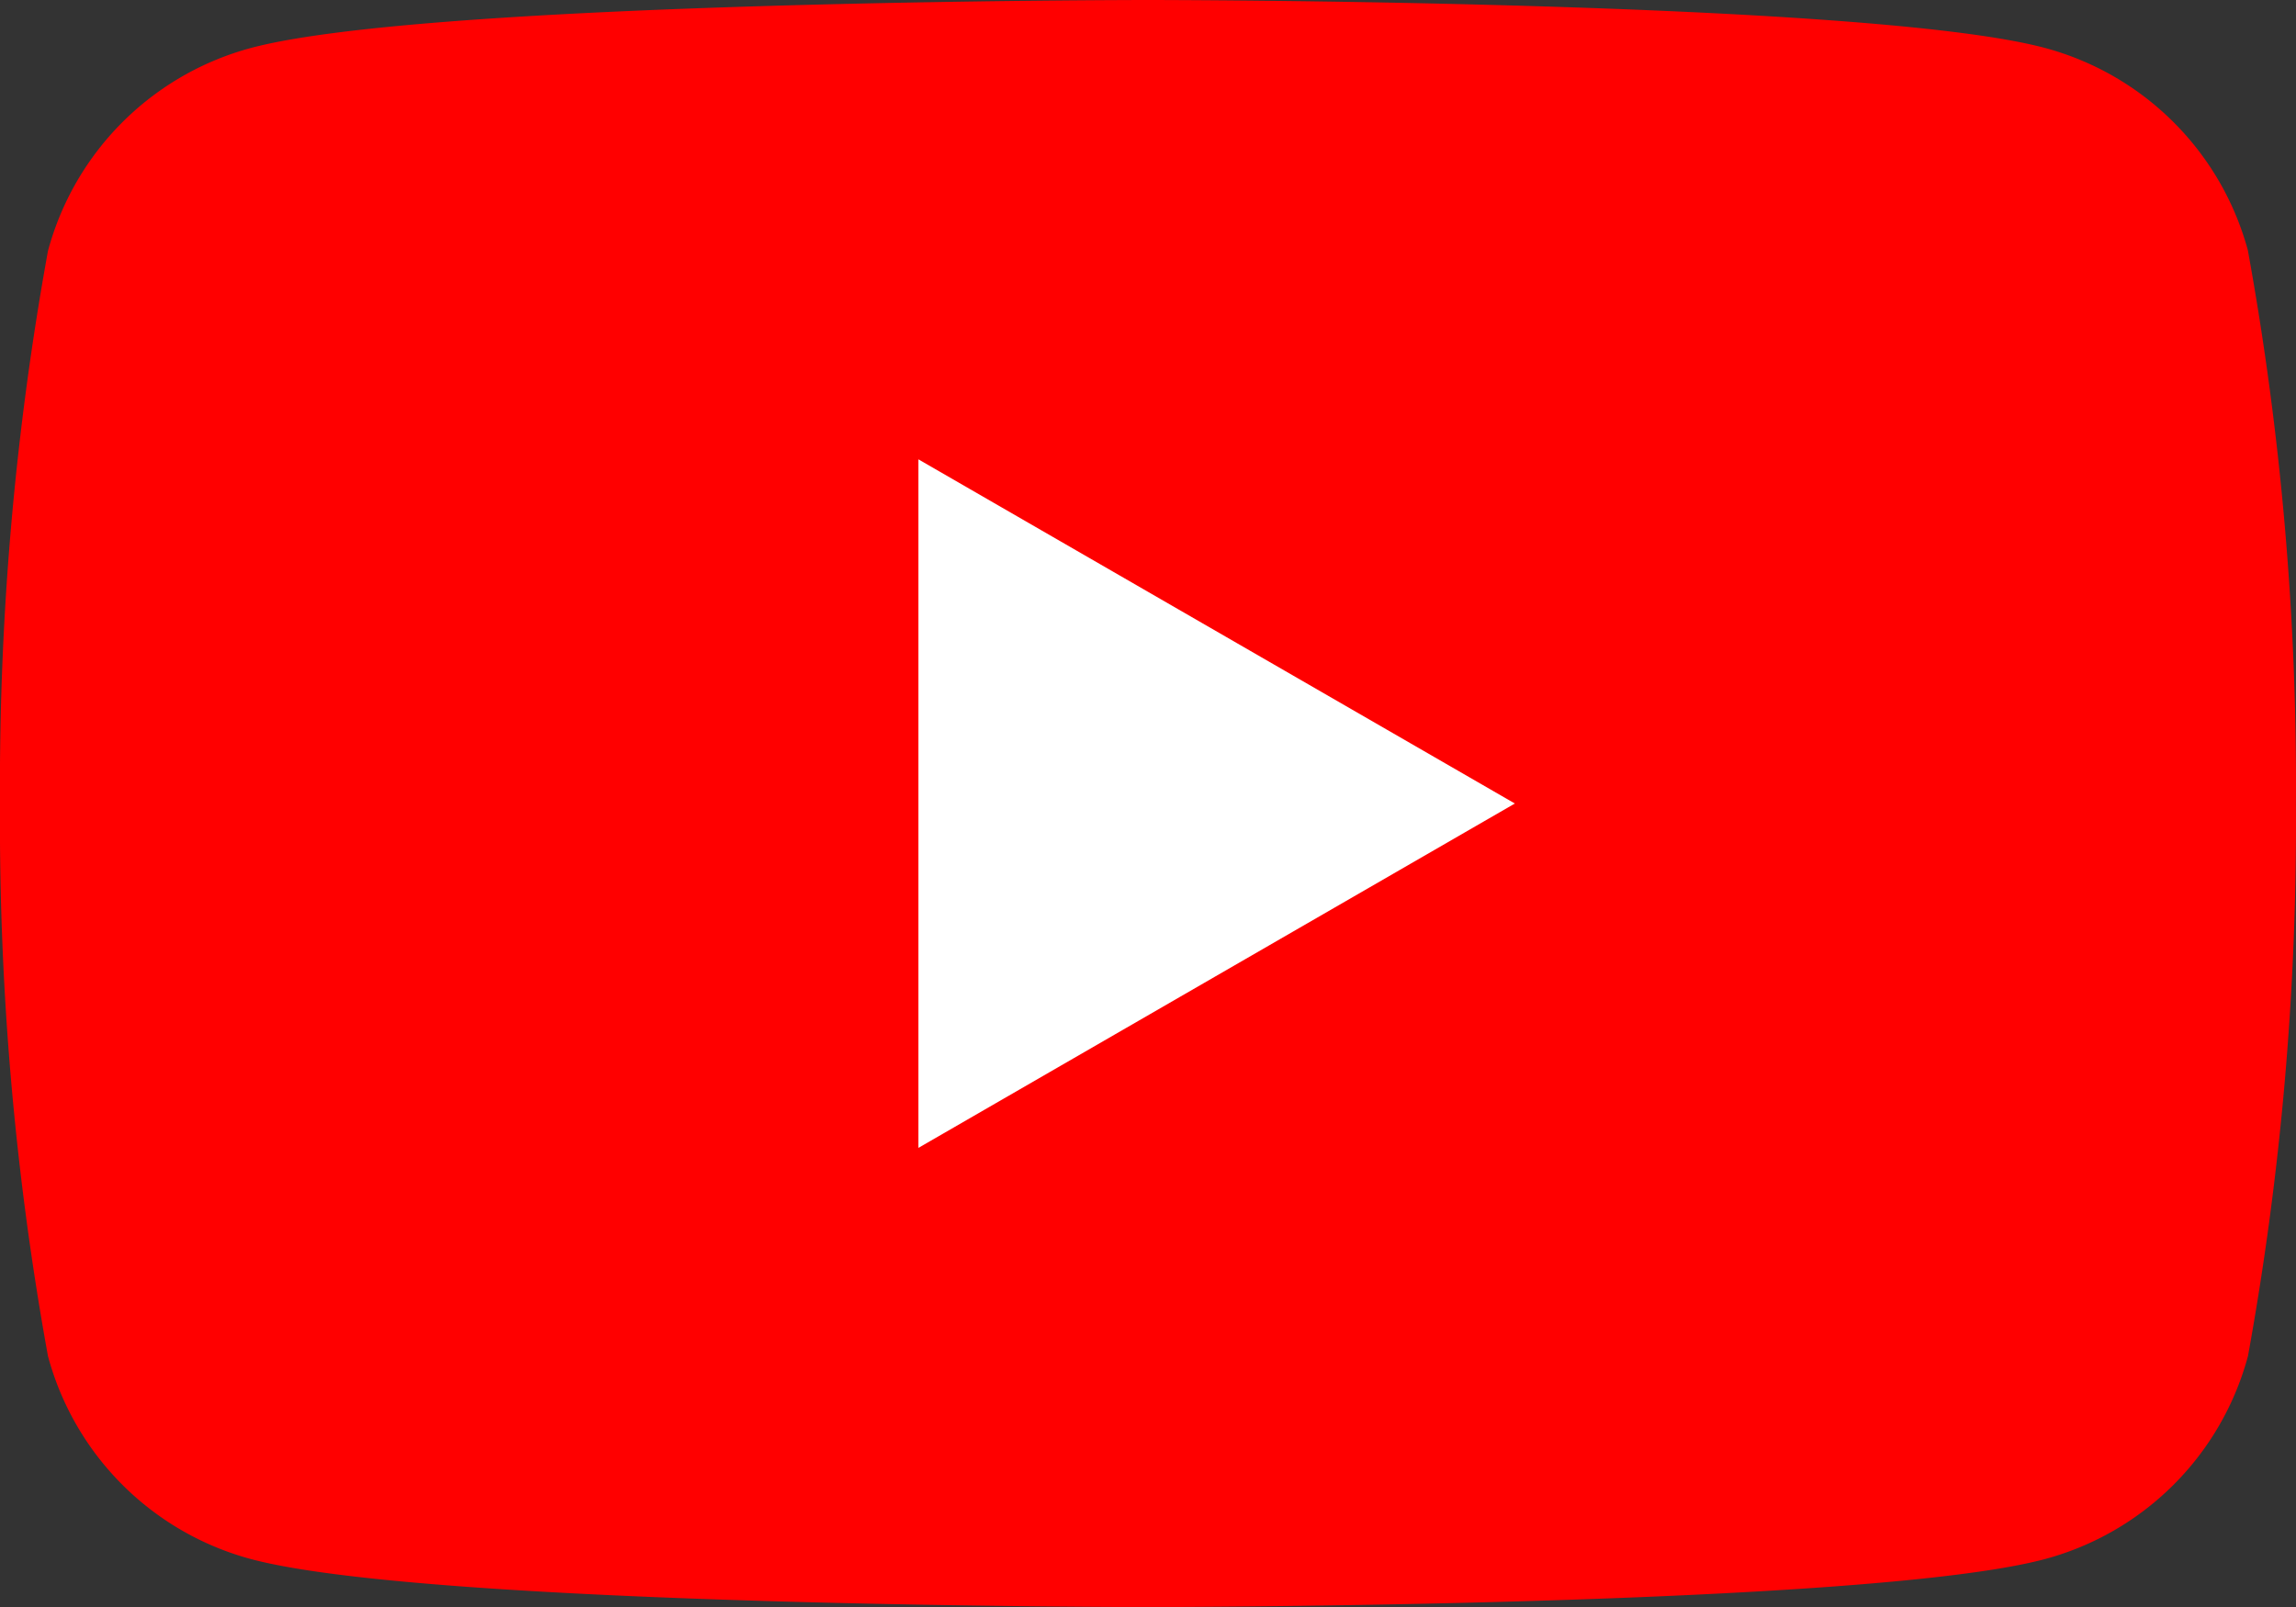
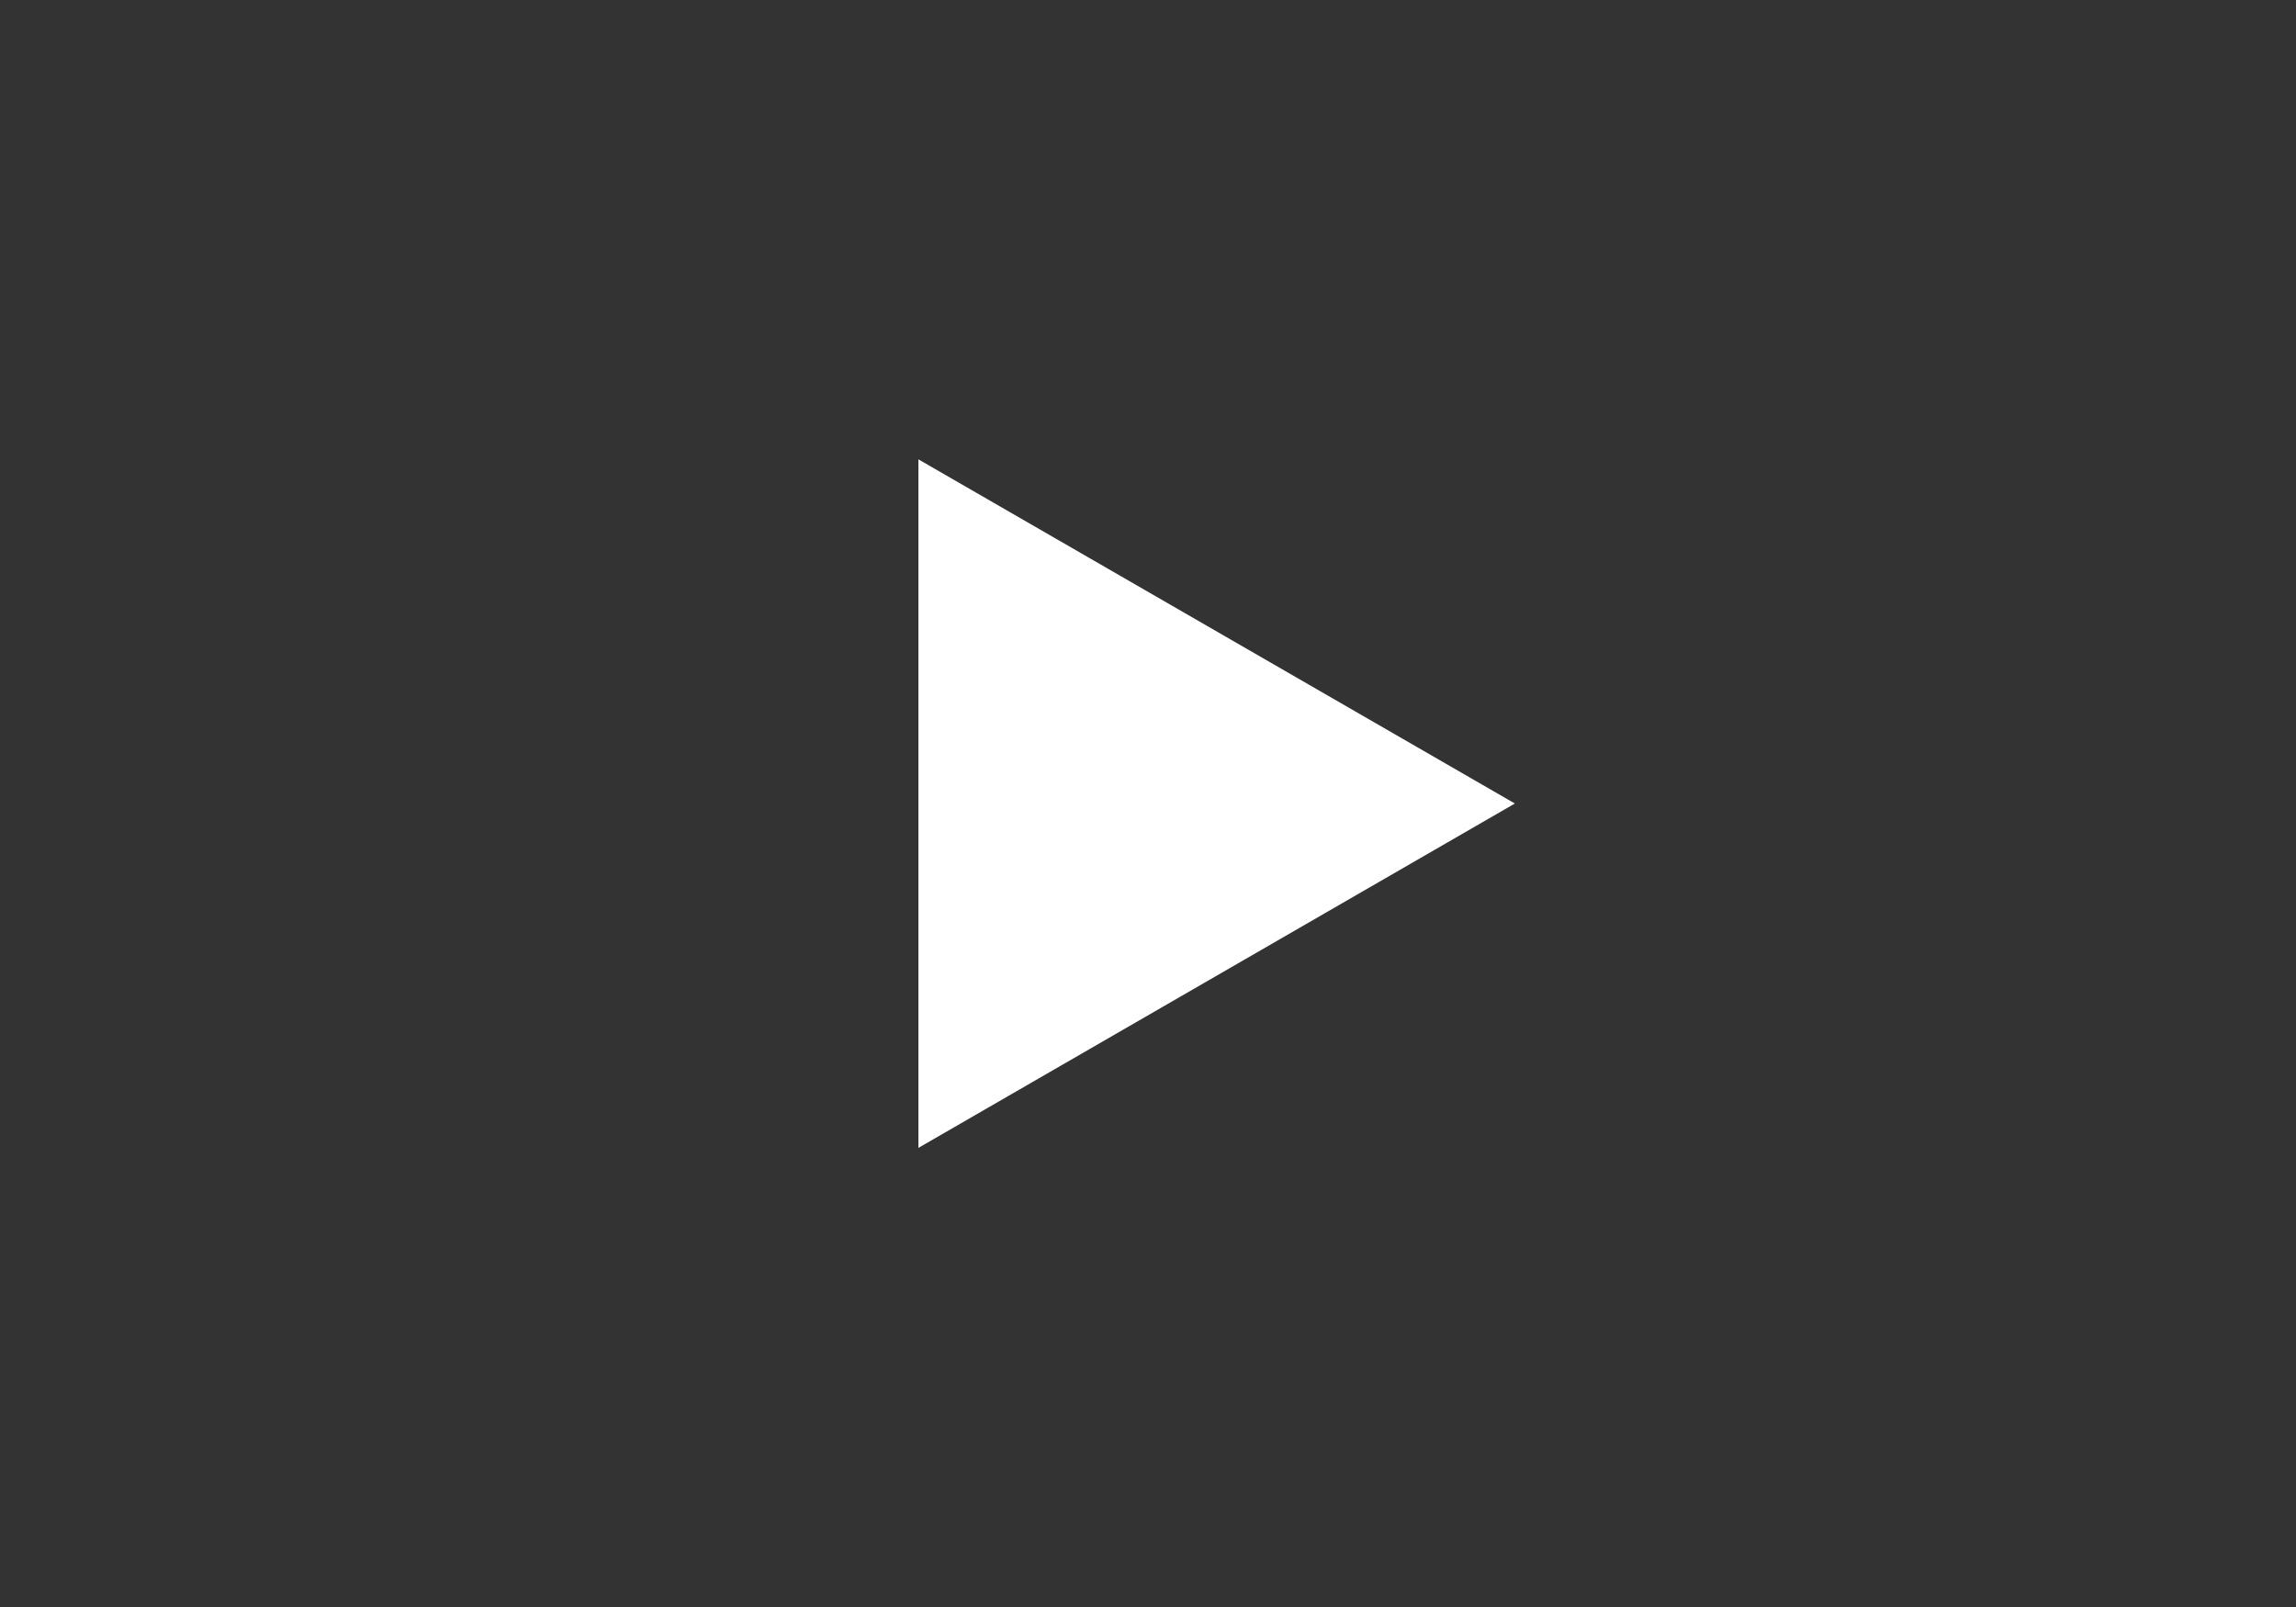
<svg xmlns="http://www.w3.org/2000/svg" id="グループ_300" data-name="グループ 300" width="34.225" height="23.958" viewBox="0 0 34.225 23.958">
  <rect x="0" y="0" width="34.225" height="23.958" fill="#333333" stroke="none" />
  <defs>
    <clipPath id="clip-path">
      <rect id="長方形_407" data-name="長方形 407" width="34.225" height="23.957" fill="none" />
    </clipPath>
  </defs>
  <g id="グループ_169" data-name="グループ 169" transform="translate(0 0)" clip-path="url(#clip-path)">
-     <path id="パス_162" data-name="パス 162" d="M33.51,3.741A4.286,4.286,0,0,0,30.484.715C27.815,0,17.112,0,17.112,0S6.41,0,3.741.715A4.286,4.286,0,0,0,.715,3.741,44.549,44.549,0,0,0,0,11.979a44.546,44.546,0,0,0,.715,8.238,4.287,4.287,0,0,0,3.026,3.026c2.669.715,13.371.715,13.371.715s10.7,0,13.371-.715a4.287,4.287,0,0,0,3.026-3.026,44.529,44.529,0,0,0,.715-8.238,44.532,44.532,0,0,0-.715-8.238" transform="translate(0 0)" fill="red" />
    <path id="パス_163" data-name="パス 163" d="M48.594,34.565l8.891-5.134L48.594,24.3Z" transform="translate(-34.904 -17.452)" fill="#fff" />
  </g>
</svg>